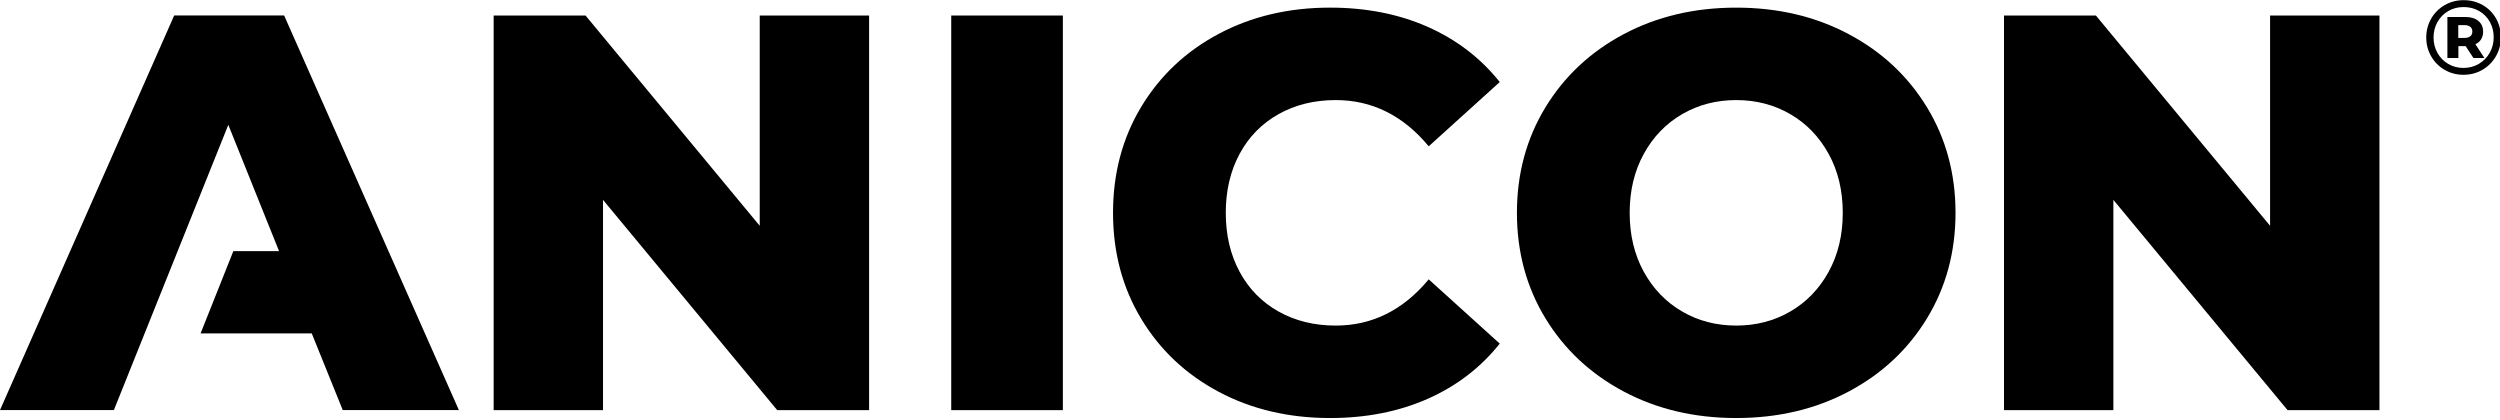
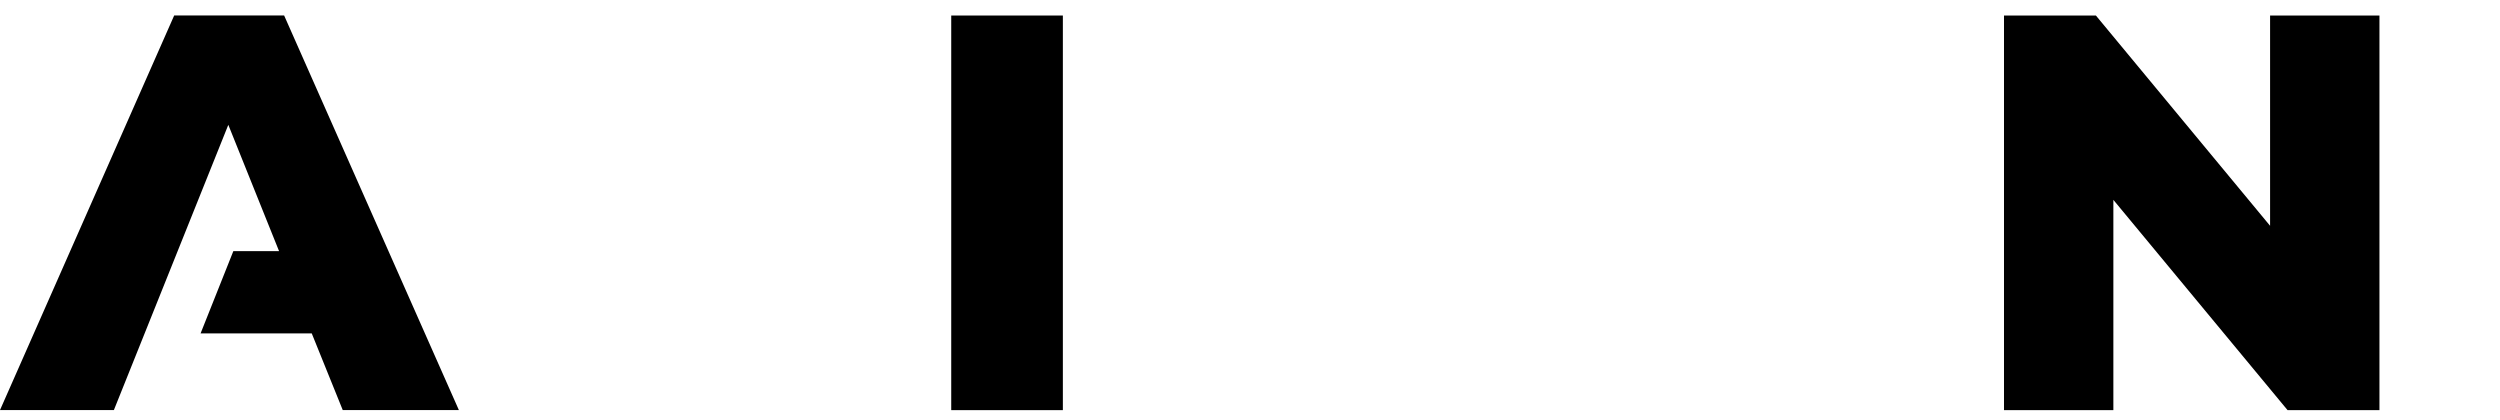
<svg xmlns="http://www.w3.org/2000/svg" xmlns:ns1="http://sodipodi.sourceforge.net/DTD/sodipodi-0.dtd" xmlns:ns2="http://www.inkscape.org/namespaces/inkscape" width="493.494" height="83" viewBox="0 0 493.494 83" version="1.1" xml:space="preserve" style="clip-rule:evenodd;fill-rule:evenodd;stroke-linejoin:round;stroke-miterlimit:2" id="svg6" ns1:docname="ANICON.svg" ns2:version="1.3 (0e150ed6c4, 2023-07-21)">
  <defs id="defs6" />
  <ns1:namedview id="namedview6" pagecolor="#ffffff" bordercolor="#000000" borderopacity="0.25" ns2:showpageshadow="2" ns2:pageopacity="0.0" ns2:pagecheckerboard="0" ns2:deskcolor="#d1d1d1" ns2:zoom="0.60743242" ns2:cx="237.06341" ns2:cy="169.56619" ns2:window-width="1920" ns2:window-height="1018" ns2:window-x="-6" ns2:window-y="-6" ns2:window-maximized="1" ns2:current-layer="svg6" />
  <g transform="matrix(1.391,0,0,1.391,0,-0.942)" id="g6" style="fill:#000000;fill-opacity:1;stroke-width:2.996">
-     <path d="m 123.334,2.88 v 56 h -13.04 L 85.574,29.04 v 29.84 h -15.52 v -56 h 13.04 l 24.72,29.841 V 2.88 Z" style="fill:#000000;fill-opacity:1;fill-rule:nonzero;stroke-width:2.996" id="path1" />
    <rect x="134.99" y="2.88" width="15.841" height="56" style="fill:#000000;fill-opacity:1;fill-rule:nonzero;stroke-width:2.996" id="rect1" />
-     <path d="m 172.95,56.28 c -4.667,-2.48 -8.333,-5.933 -11,-10.36 -2.667,-4.426 -4,-9.44 -4,-15.04 0,-5.6 1.333,-10.613 4,-15.04 2.667,-4.426 6.333,-7.88 11,-10.359 4.667,-2.48 9.933,-3.722 15.8,-3.722 5.12,0 9.733,0.91 13.841,2.722 4.105,1.814 7.519,4.427 10.239,7.839 l -10.08,9.12 c -3.627,-4.373 -8.028,-6.56 -13.199,-6.56 -3.04,0 -5.748,0.668 -8.121,2 -2.374,1.334 -4.213,3.213 -5.52,5.64 -1.308,2.427 -1.96,5.213 -1.96,8.36 0,3.147 0.652,5.933 1.96,8.36 1.307,2.428 3.146,4.308 5.52,5.64 2.373,1.334 5.081,2 8.121,2 5.171,0 9.572,-2.186 13.199,-6.56 l 10.08,9.12 c -2.72,3.413 -6.134,6.028 -10.239,7.84 -4.108,1.813 -8.721,2.72 -13.841,2.72 -5.867,0 -11.133,-1.241 -15.8,-3.72 z" style="fill:#000000;fill-opacity:1;fill-rule:nonzero;stroke-width:2.996" id="path2" />
-     <path d="m 230.428,56.24 c -4.719,-2.506 -8.427,-5.972 -11.12,-10.4 -2.693,-4.426 -4.04,-9.412 -4.04,-14.96 0,-5.546 1.347,-10.532 4.04,-14.96 2.693,-4.426 6.401,-7.893 11.12,-10.398 4.72,-2.508 10.04,-3.761 15.96,-3.761 5.92,0 11.241,1.253 15.96,3.761 4.72,2.505 8.427,5.972 11.12,10.398 2.693,4.428 4.04,9.414 4.04,14.96 0,5.548 -1.347,10.534 -4.04,14.96 -2.693,4.428 -6.4,7.894 -11.12,10.4 -4.719,2.508 -10.04,3.76 -15.96,3.76 -5.92,0 -11.24,-1.252 -15.96,-3.76 z m 23.64,-11.36 c 2.293,-1.332 4.106,-3.212 5.44,-5.64 1.333,-2.426 2,-5.213 2,-8.36 0,-3.146 -0.667,-5.933 -2,-8.359 -1.334,-2.427 -3.147,-4.307 -5.44,-5.641 -2.293,-1.332 -4.854,-2 -7.68,-2 -2.827,0 -5.387,0.668 -7.679,2 -2.294,1.334 -4.108,3.214 -5.441,5.641 -1.333,2.426 -2,5.213 -2,8.359 0,3.147 0.667,5.934 2,8.36 1.333,2.428 3.147,4.308 5.441,5.64 2.292,1.334 4.852,2 7.679,2 2.826,0 5.387,-0.666 7.68,-2 z" style="fill:#000000;fill-opacity:1;fill-rule:nonzero;stroke-width:2.996" id="path3" />
    <path d="m 337.669,2.88 v 56 h -13.04 l -24.72,-29.84 v 29.84 h -15.52 v -56 h 13.04 l 24.72,29.841 V 2.88 Z" style="fill:#000000;fill-opacity:1;fill-rule:nonzero;stroke-width:2.996" id="path4" />
-     <path d="m 352.314,1.392 c 0.804,0.46 1.437,1.091 1.897,1.897 0.46,0.806 0.69,1.697 0.69,2.677 0,0.98 -0.235,1.879 -0.705,2.694 -0.47,0.814 -1.11,1.457 -1.92,1.927 -0.81,0.469 -1.705,0.704 -2.685,0.704 -0.98,0 -1.872,-0.235 -2.677,-0.704 -0.806,-0.47 -1.44,-1.11 -1.905,-1.92 -0.466,-0.811 -0.698,-1.7 -0.698,-2.671 0,-0.97 0.232,-1.86 0.698,-2.67 0.465,-0.81 1.102,-1.449 1.912,-1.919 0.81,-0.47 1.71,-0.706 2.7,-0.706 0.99,0 1.888,0.23 2.693,0.691 z m -0.54,8.346 c 0.655,-0.383 1.17,-0.908 1.545,-1.574 0.375,-0.665 0.562,-1.397 0.562,-2.198 0,-0.81 -0.182,-1.539 -0.547,-2.189 -0.365,-0.651 -0.873,-1.164 -1.523,-1.539 -0.65,-0.375 -1.38,-0.561 -2.19,-0.561 -0.81,0 -1.54,0.19 -2.19,0.569 -0.65,0.381 -1.16,0.901 -1.53,1.561 -0.37,0.659 -0.555,1.39 -0.555,2.189 0,0.801 0.185,1.531 0.555,2.19 0.37,0.661 0.878,1.181 1.523,1.56 0.645,0.381 1.367,0.571 2.167,0.571 0.8,0 1.527,-0.193 2.183,-0.579 z m 0.33,-3.494 c -0.186,0.306 -0.458,0.543 -0.818,0.713 l 1.275,1.949 h -1.56 l -1.095,-1.679 h -1.035 v 1.679 h -1.56 V 3.087 h 2.535 c 0.79,0 1.41,0.187 1.86,0.562 0.45,0.375 0.675,0.878 0.675,1.507 0,0.42 -0.092,0.784 -0.277,1.088 z m -2.363,-0.187 c 0.35,0 0.623,-0.077 0.818,-0.233 0.195,-0.155 0.292,-0.378 0.292,-0.668 0,-0.289 -0.097,-0.515 -0.292,-0.675 -0.195,-0.16 -0.468,-0.239 -0.818,-0.239 h -0.885 v 1.815 z" style="fill:#000000;fill-opacity:1;fill-rule:nonzero;stroke-width:2.996" id="path5" />
    <path d="M 40.32,2.872 H 24.719 L 0,58.871 H 16.16 L 32.4,18.392 39.6,36.311 h -6.485 l -4.651,11.68 H 44.24 l 4.399,10.88 H 65.12 Z" style="fill:#000000;fill-opacity:1;fill-rule:nonzero;stroke-width:2.996" id="path6" />
  </g>
</svg>